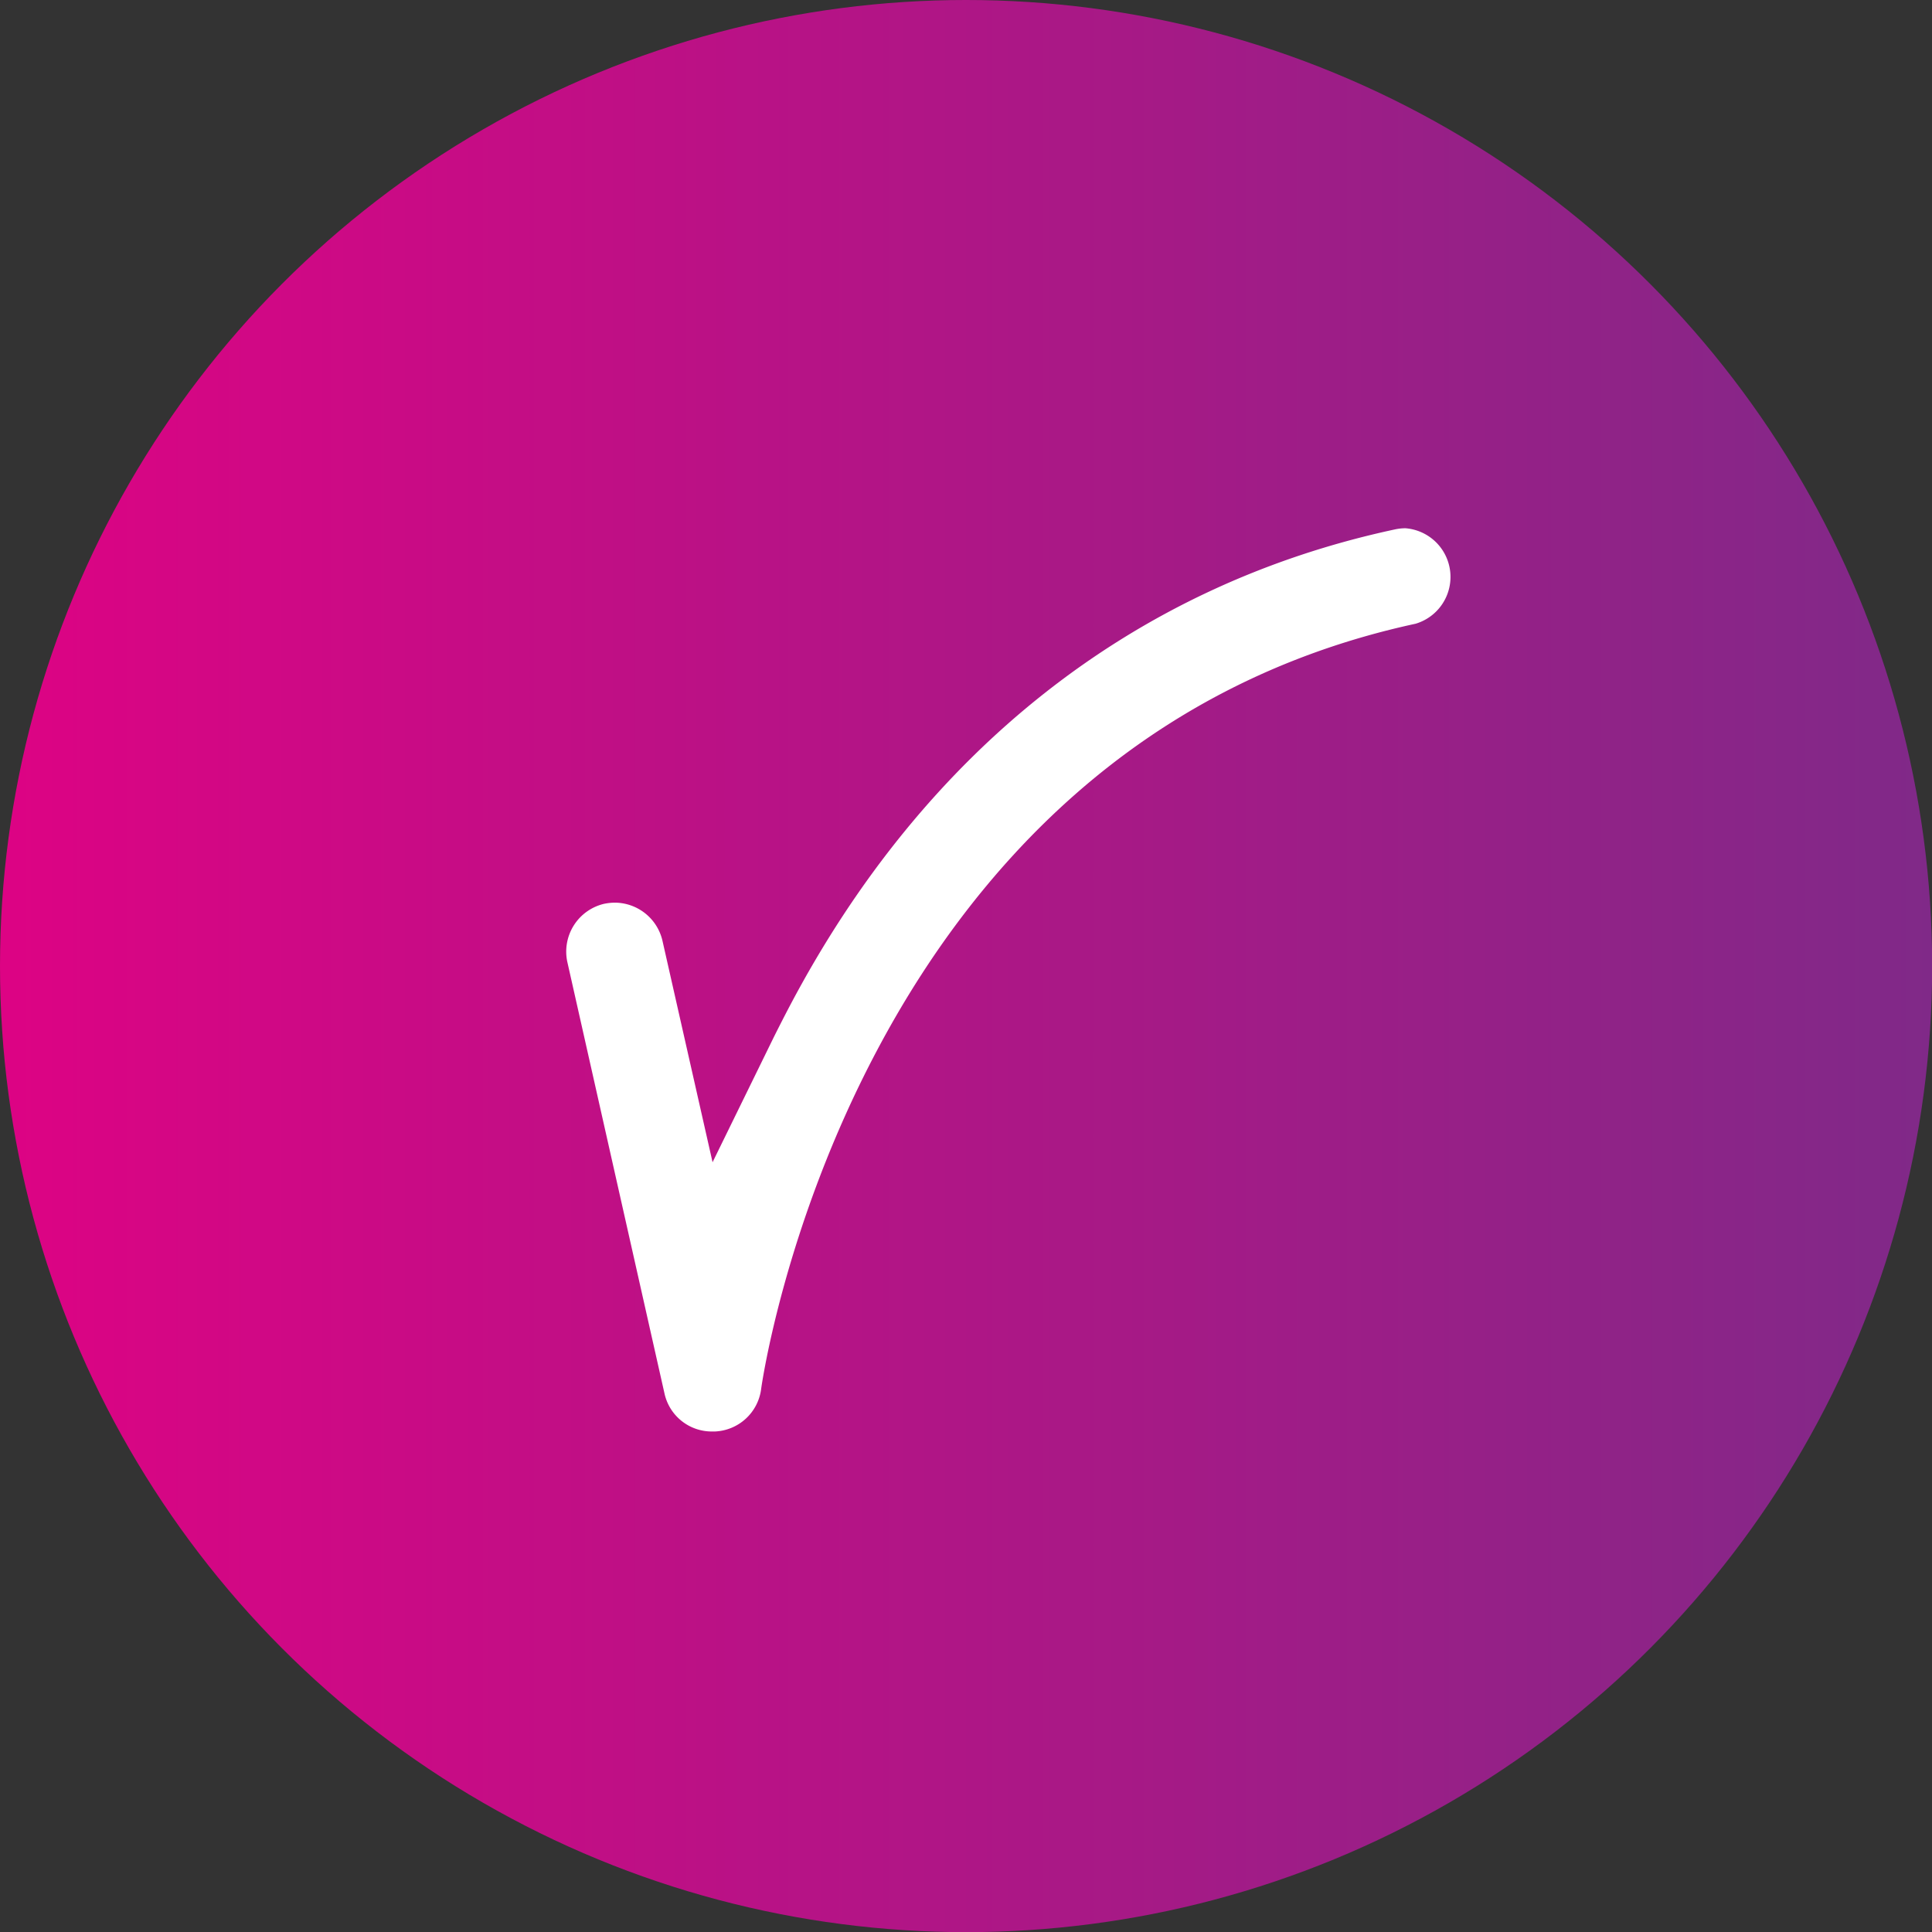
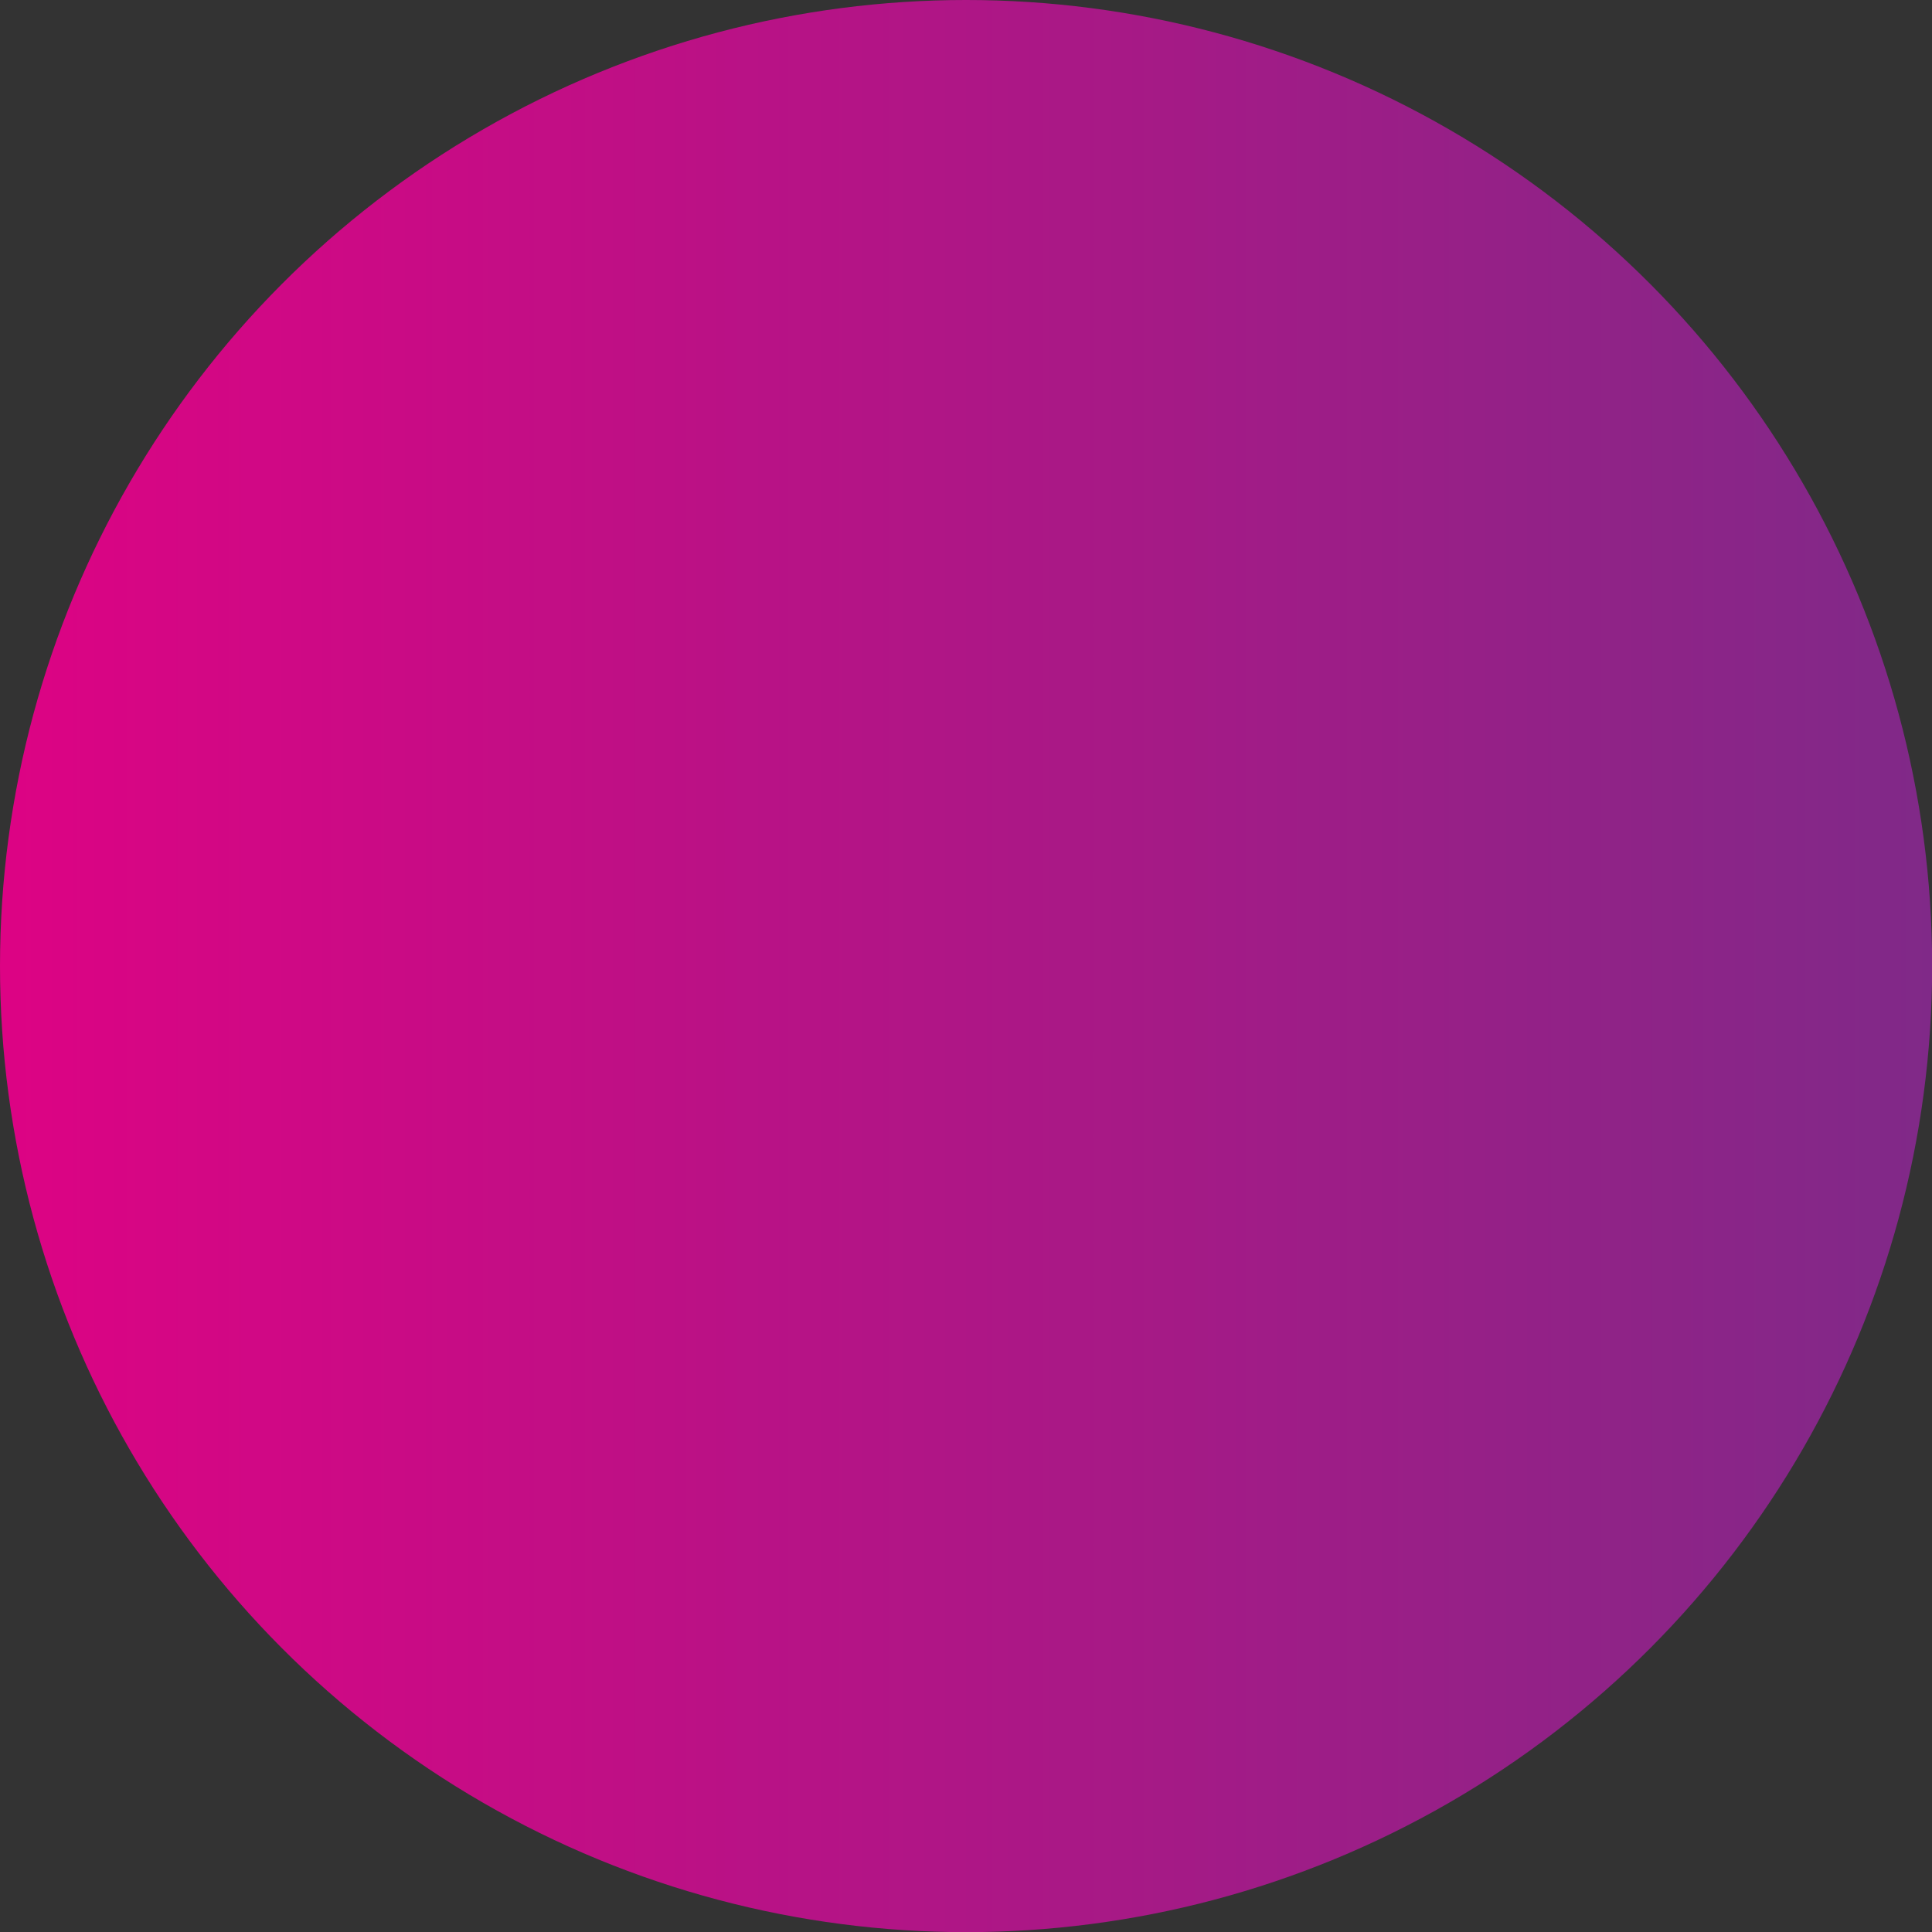
<svg xmlns="http://www.w3.org/2000/svg" viewBox="0 0 133.75 133.75">
  <rect x="0" y="0" width="133.75" height="133.75" fill="#333333" stroke="none" />
  <defs>
    <style>.cls-1{fill:url(#New_Gradient_Swatch_4);}.cls-2{fill:#fff;}</style>
    <linearGradient id="New_Gradient_Swatch_4" y1="66.88" x2="133.75" y2="66.88" gradientUnits="userSpaceOnUse">
      <stop offset="0" stop-color="#dd0384" />
      <stop offset="1" stop-color="#802988" />
    </linearGradient>
  </defs>
  <g id="Слой_2" data-name="Слой 2">
    <g id="Layer_1" data-name="Layer 1">
      <circle class="cls-1" cx="66.88" cy="66.88" r="66.88" />
-       <path class="cls-2" d="M49.33,99.1A3.35,3.35,0,0,1,46,96.46L39.27,66.57a3.4,3.4,0,0,1,2.55-4,3.82,3.82,0,0,1,.75-.08,3.4,3.4,0,0,1,3.29,2.63l3.47,15.34,4.22-8.62c.36-.72.73-1.45,1.12-2.19,9.33-17.7,23.82-29.12,41.9-33a3.53,3.53,0,0,1,.72-.08A3.38,3.38,0,0,1,98,43.18c-39,8.44-45.26,52.54-45.31,53a3.37,3.37,0,0,1-3.2,2.92Z" />
    </g>
  </g>
</svg>